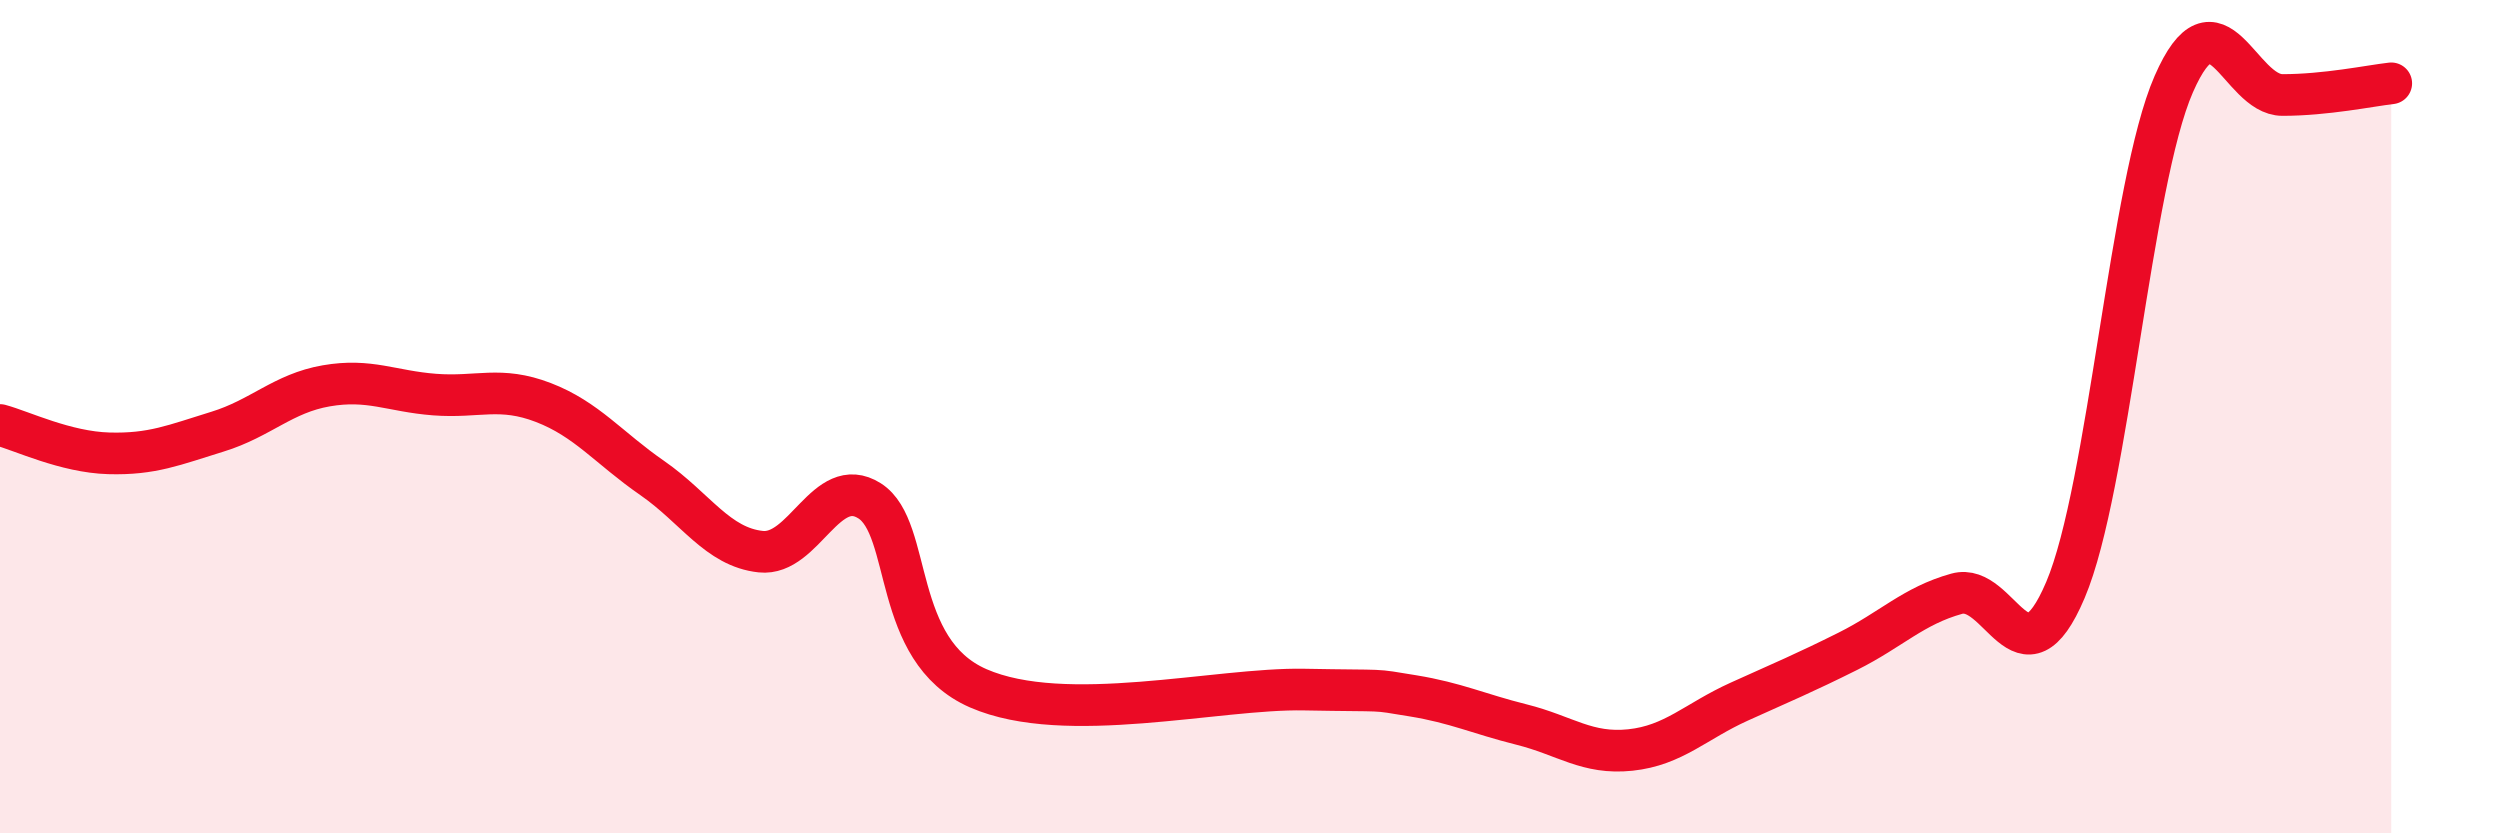
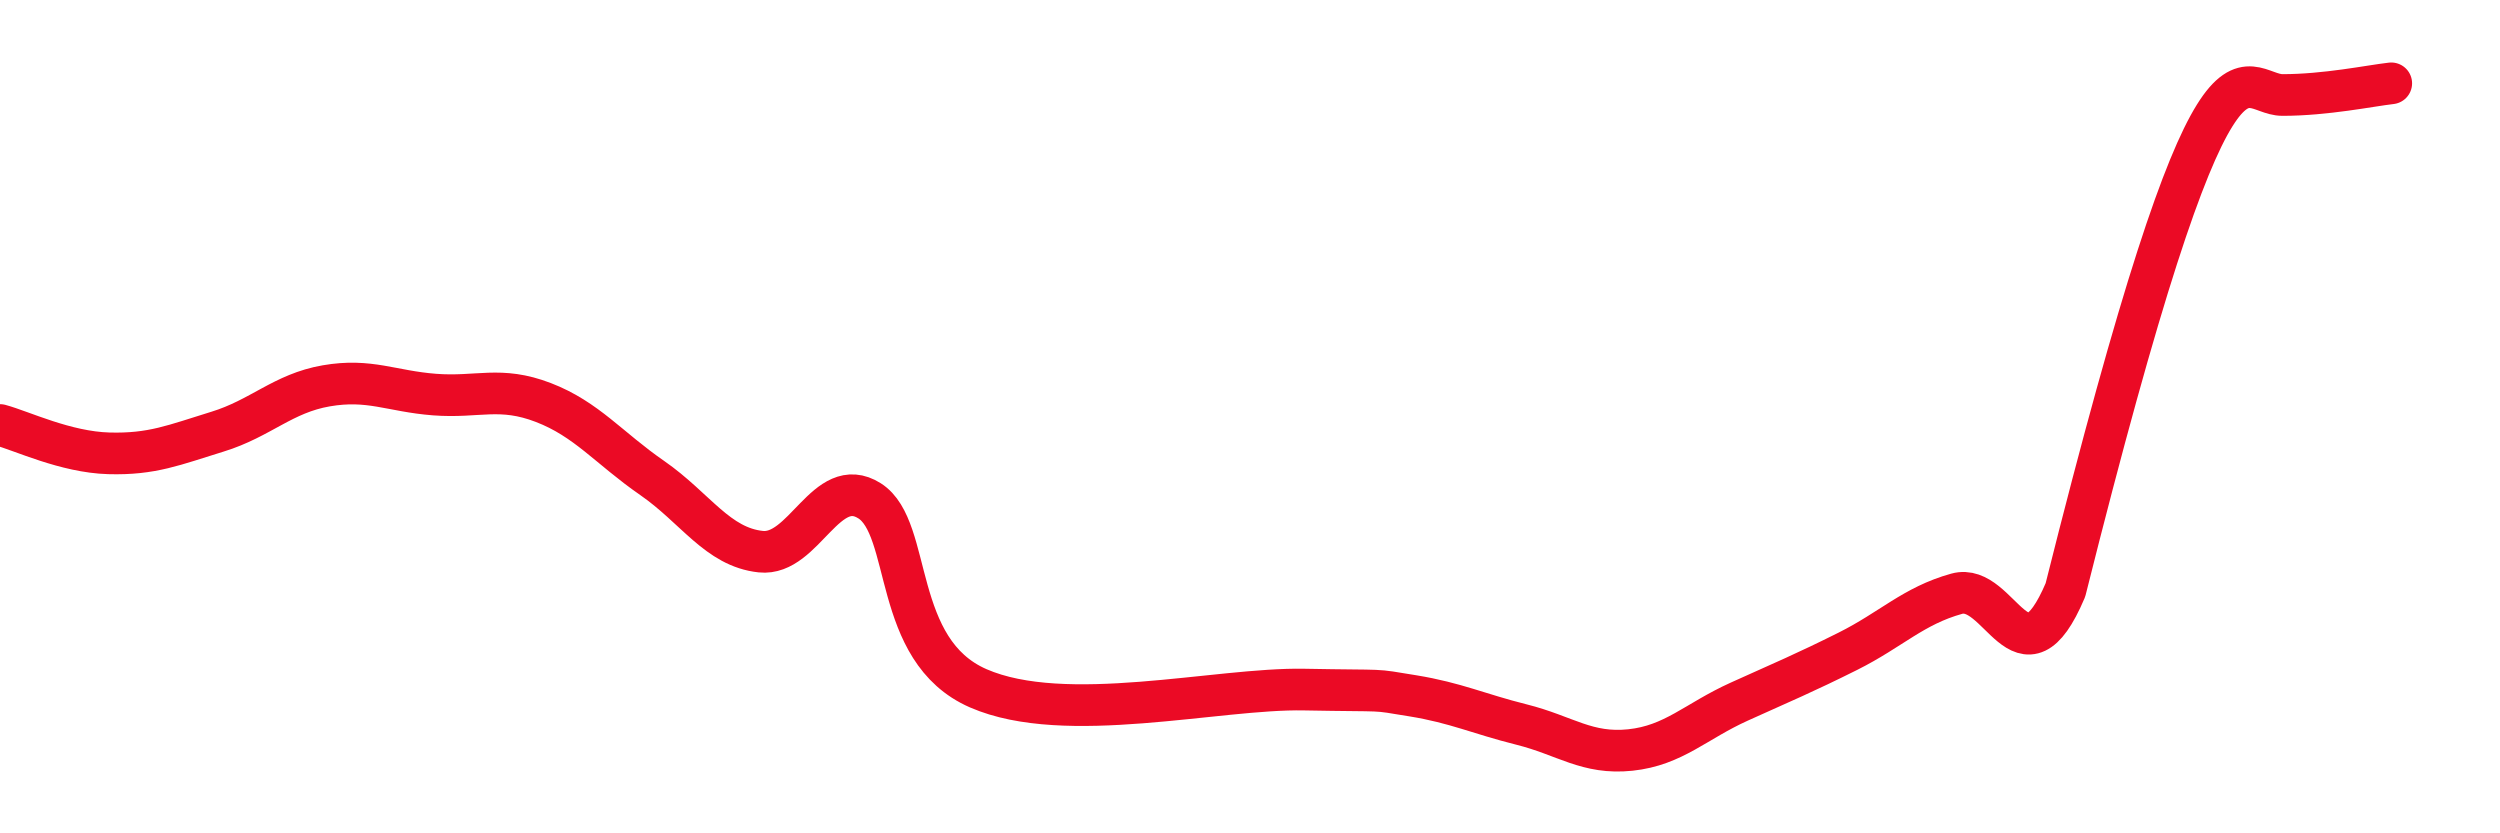
<svg xmlns="http://www.w3.org/2000/svg" width="60" height="20" viewBox="0 0 60 20">
-   <path d="M 0,10.2 C 0.52,10.34 1.57,10.85 2.61,10.88 C 3.65,10.91 4.18,10.68 5.22,10.36 C 6.26,10.04 6.79,9.44 7.83,9.26 C 8.87,9.08 9.39,9.39 10.43,9.47 C 11.47,9.55 12,9.26 13.04,9.66 C 14.08,10.06 14.61,10.75 15.65,11.47 C 16.69,12.19 17.22,13.13 18.26,13.24 C 19.3,13.35 19.83,11.36 20.87,12.02 C 21.91,12.68 21.39,15.61 23.48,16.52 C 25.57,17.43 29.21,16.51 31.3,16.55 C 33.39,16.59 32.87,16.53 33.91,16.7 C 34.95,16.87 35.48,17.13 36.52,17.39 C 37.56,17.65 38.09,18.11 39.13,18 C 40.17,17.89 40.7,17.31 41.74,16.84 C 42.78,16.37 43.31,16.15 44.35,15.63 C 45.39,15.11 45.92,14.54 46.96,14.25 C 48,13.96 48.53,16.61 49.57,14.16 C 50.61,11.71 51.13,4.4 52.17,2.02 C 53.21,-0.36 53.74,2.28 54.78,2.28 C 55.82,2.28 56.87,2.06 57.39,2L57.39 20L0 20Z" fill="#EB0A25" opacity="0.1" stroke-linecap="round" stroke-linejoin="round" />
-   <path d="M 0,10.2 C 0.52,10.34 1.57,10.85 2.61,10.88 C 3.65,10.91 4.18,10.68 5.22,10.36 C 6.26,10.04 6.79,9.44 7.83,9.26 C 8.87,9.08 9.39,9.39 10.43,9.47 C 11.47,9.55 12,9.26 13.04,9.66 C 14.08,10.06 14.61,10.75 15.65,11.47 C 16.69,12.19 17.22,13.13 18.26,13.24 C 19.3,13.35 19.83,11.36 20.87,12.02 C 21.91,12.68 21.39,15.61 23.48,16.52 C 25.57,17.43 29.21,16.51 31.3,16.55 C 33.39,16.59 32.87,16.53 33.91,16.7 C 34.95,16.87 35.48,17.13 36.52,17.39 C 37.56,17.65 38.09,18.11 39.13,18 C 40.17,17.89 40.7,17.31 41.74,16.84 C 42.78,16.37 43.31,16.15 44.35,15.63 C 45.39,15.11 45.92,14.54 46.96,14.25 C 48,13.96 48.53,16.61 49.57,14.16 C 50.61,11.71 51.13,4.4 52.17,2.02 C 53.21,-0.36 53.74,2.28 54.78,2.28 C 55.82,2.28 56.87,2.06 57.39,2" stroke="#EB0A25" stroke-width="1" fill="none" stroke-linecap="round" stroke-linejoin="round" />
+   <path d="M 0,10.2 C 0.52,10.34 1.57,10.85 2.61,10.88 C 3.65,10.91 4.18,10.68 5.22,10.36 C 6.26,10.04 6.79,9.44 7.83,9.26 C 8.87,9.08 9.39,9.39 10.43,9.47 C 11.47,9.55 12,9.26 13.04,9.66 C 14.08,10.06 14.61,10.75 15.65,11.47 C 16.69,12.19 17.22,13.13 18.26,13.24 C 19.3,13.35 19.83,11.36 20.87,12.02 C 21.91,12.68 21.39,15.61 23.48,16.52 C 25.57,17.43 29.21,16.51 31.3,16.55 C 33.39,16.59 32.87,16.53 33.91,16.7 C 34.95,16.87 35.48,17.13 36.52,17.39 C 37.56,17.65 38.09,18.11 39.13,18 C 40.17,17.89 40.7,17.31 41.74,16.84 C 42.78,16.37 43.31,16.15 44.35,15.63 C 45.39,15.11 45.92,14.54 46.96,14.25 C 48,13.96 48.53,16.61 49.57,14.16 C 53.21,-0.36 53.74,2.28 54.78,2.28 C 55.82,2.28 56.87,2.06 57.39,2" stroke="#EB0A25" stroke-width="1" fill="none" stroke-linecap="round" stroke-linejoin="round" />
</svg>